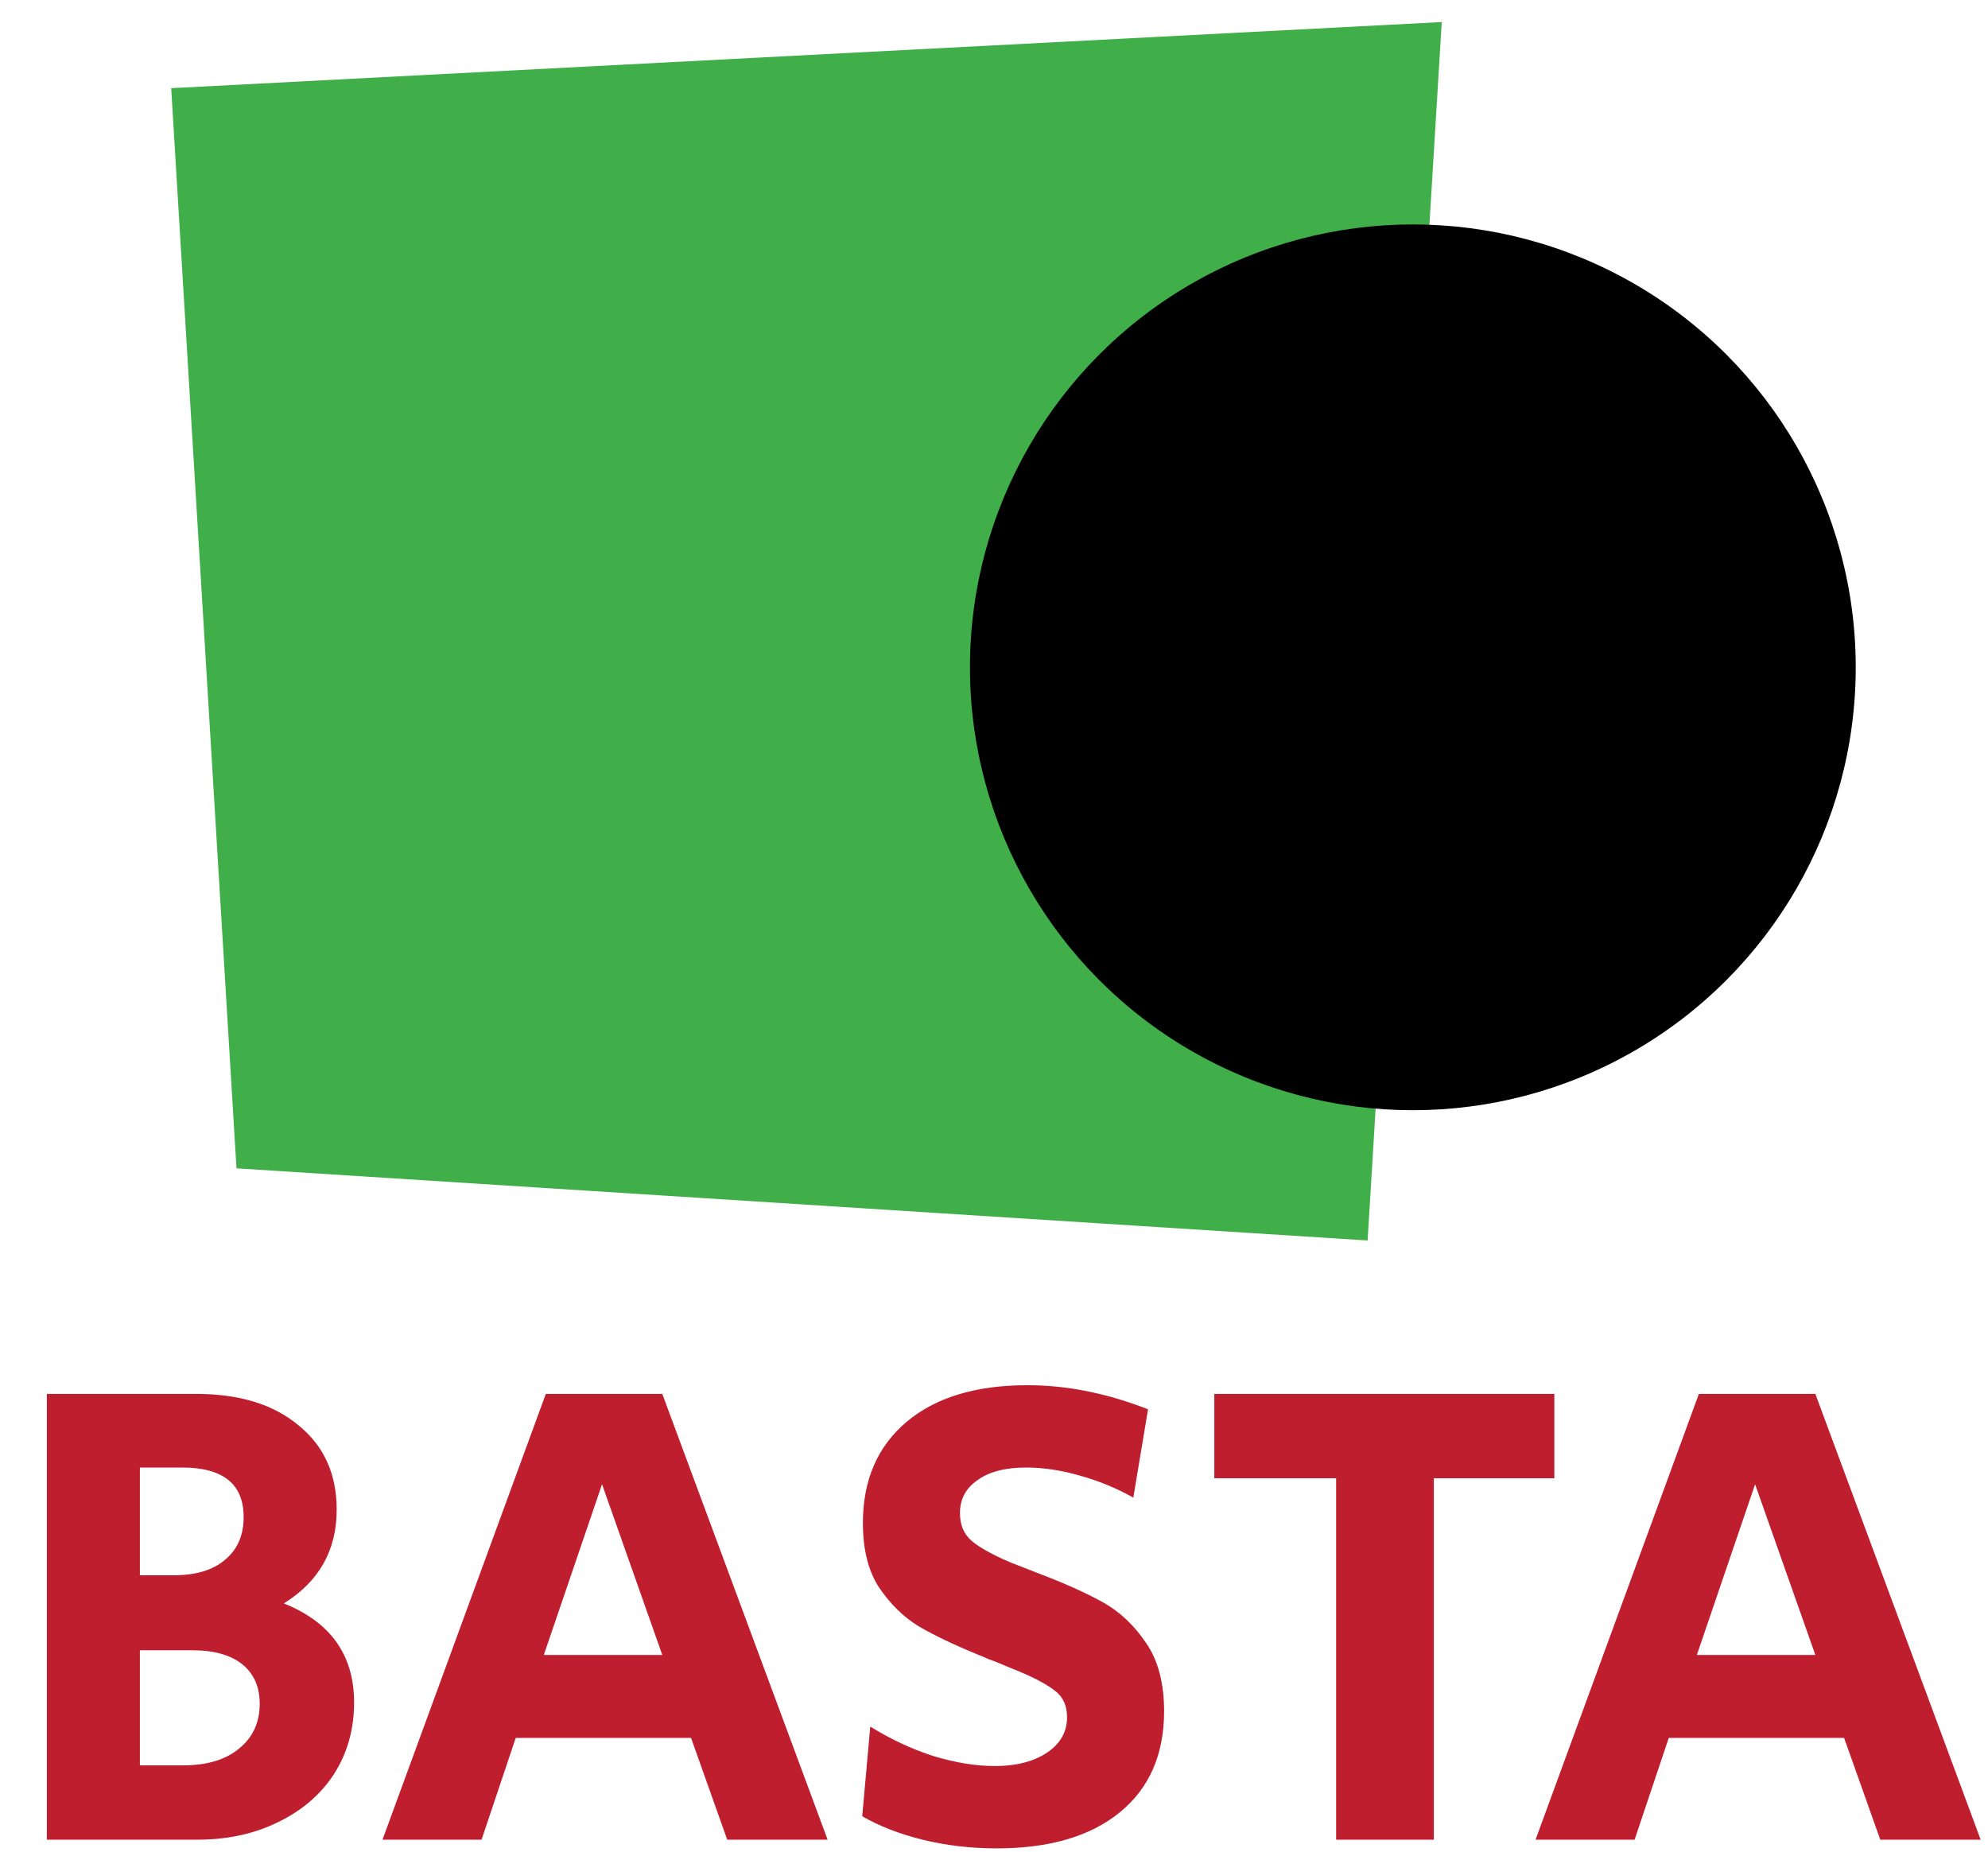
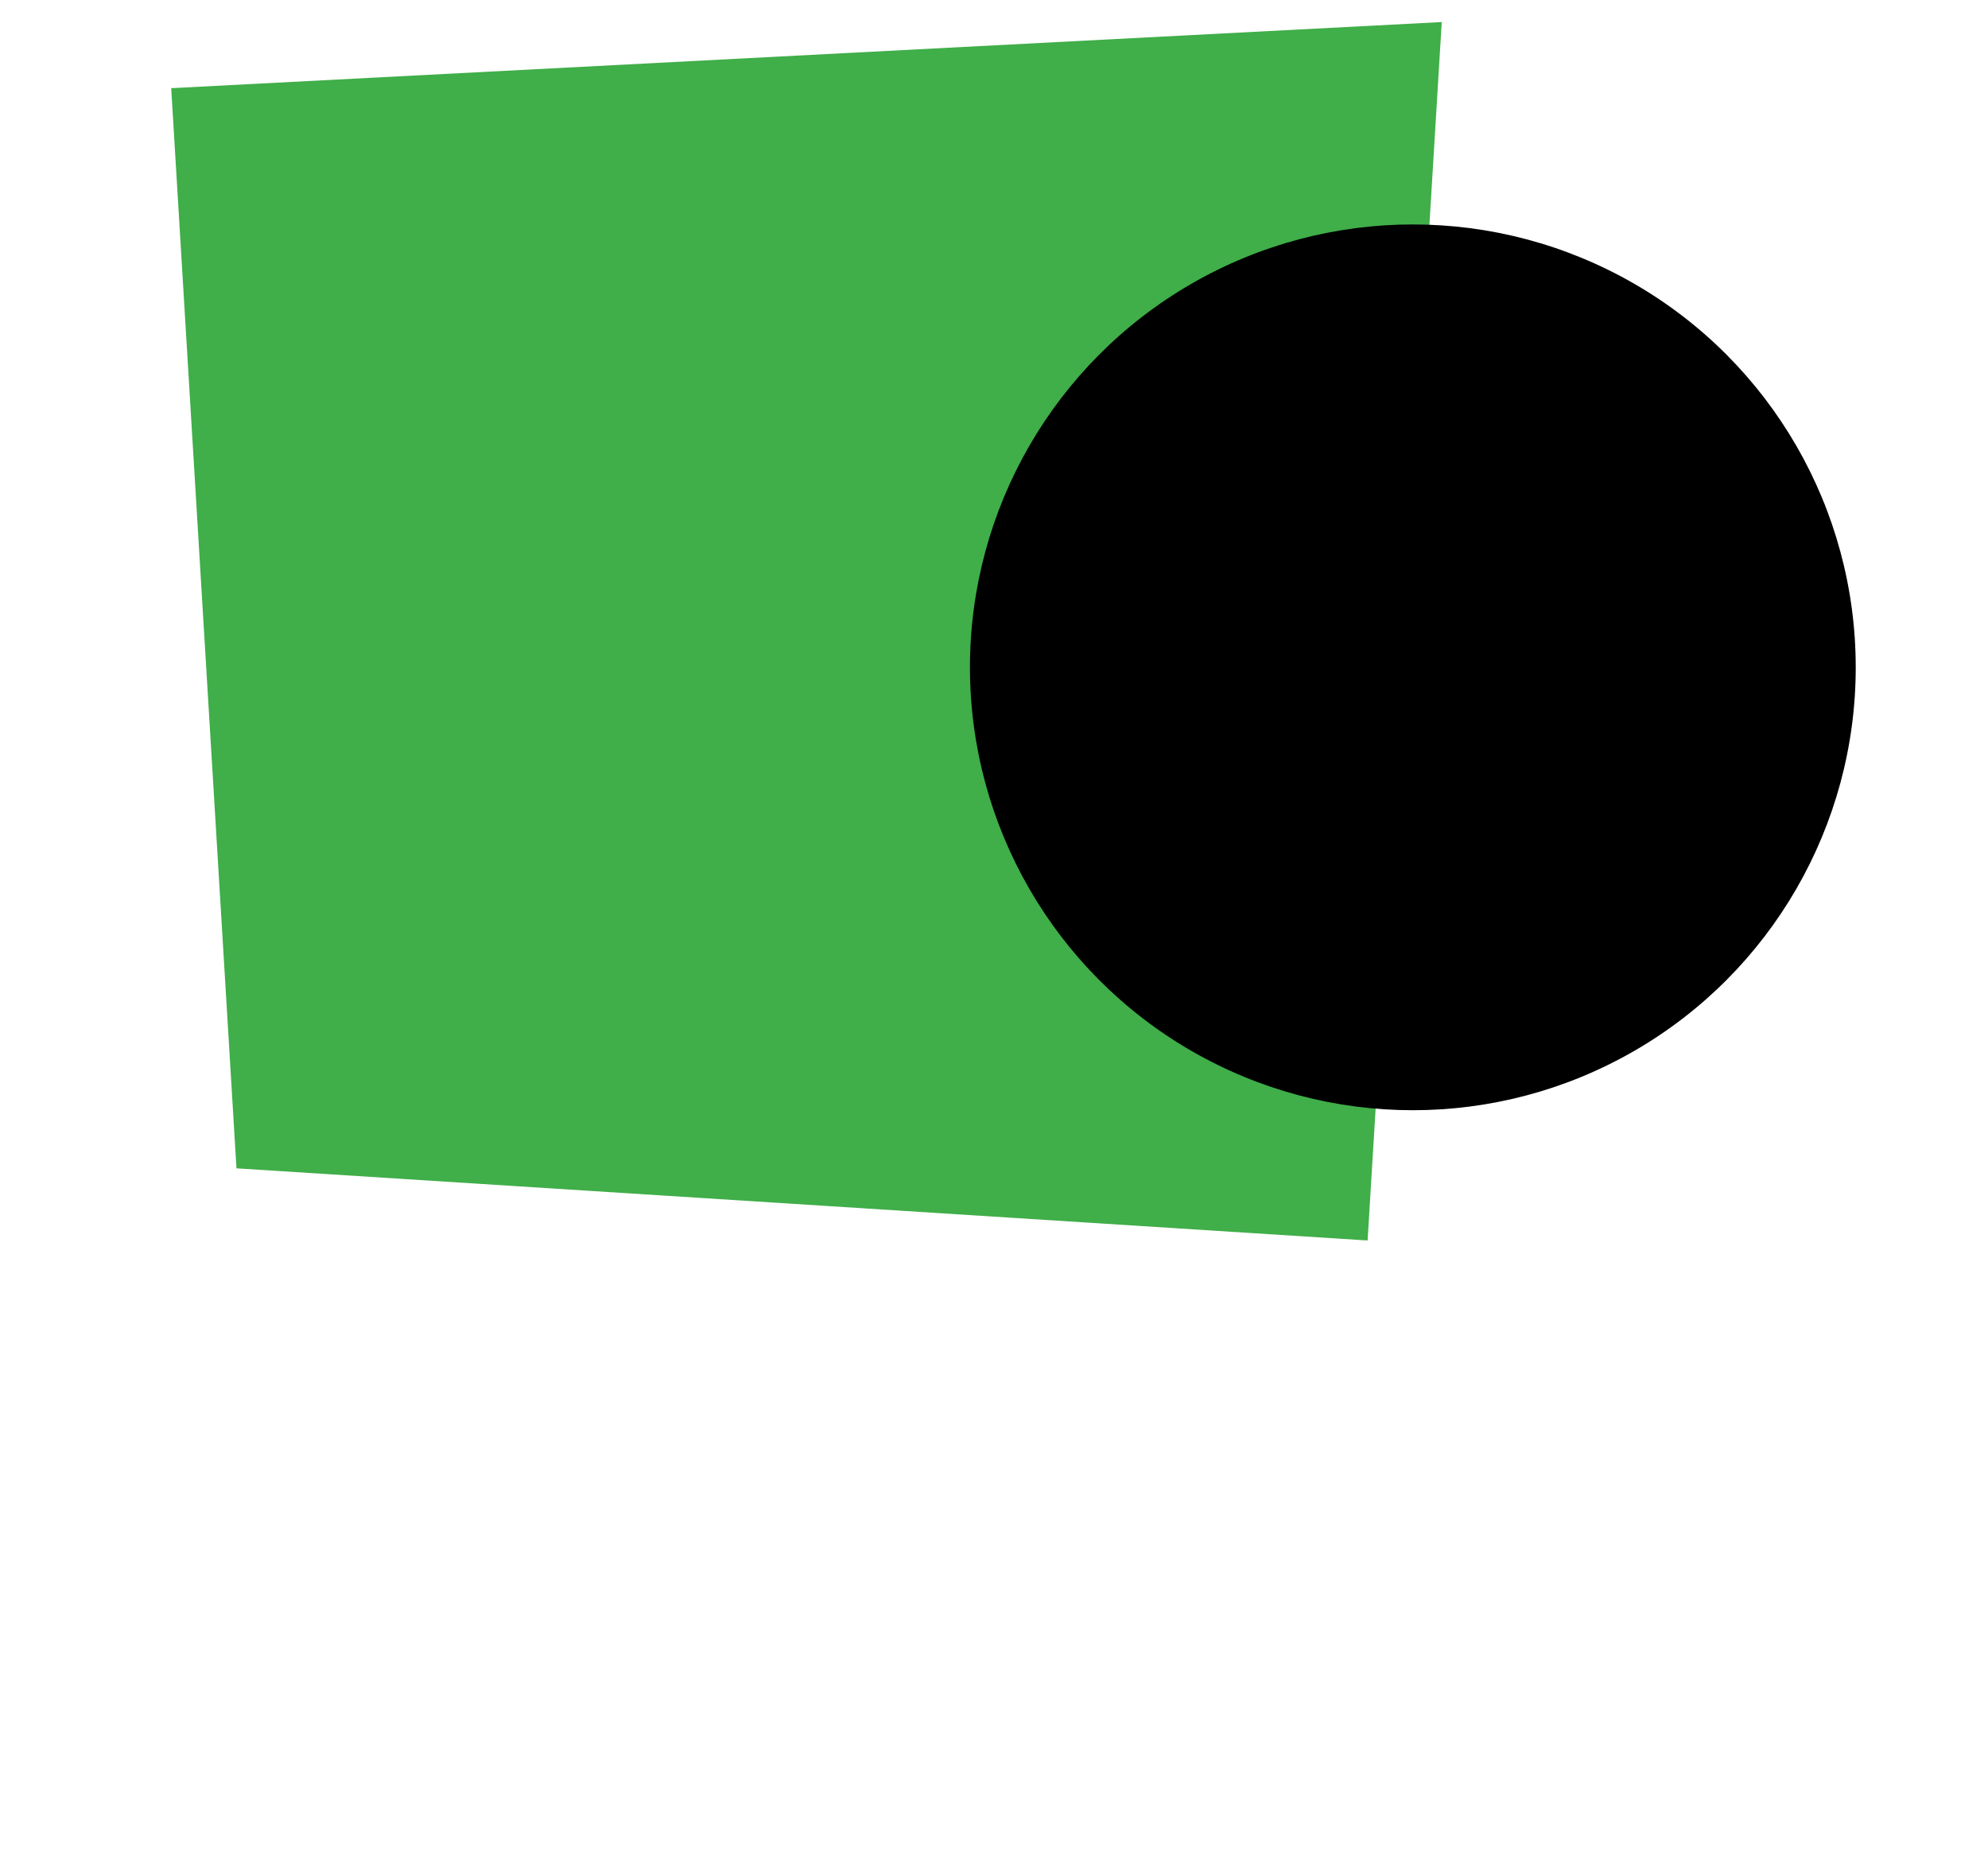
<svg xmlns="http://www.w3.org/2000/svg" width="496" height="462" viewBox="0 0 496 462" fill="none">
-   <path d="M11.69 347.778H48.931C59.73 347.778 68.247 350.394 74.482 355.627C80.828 360.748 84.001 367.762 84.001 376.669C84.001 386.8 79.603 394.594 70.808 400.049C82.498 404.725 88.343 412.964 88.343 424.765C88.343 431.445 86.673 437.401 83.333 442.634C79.993 447.755 75.317 451.763 69.305 454.658C63.404 457.553 56.724 459 49.265 459H11.69V347.778ZM43.253 393.035C48.82 393.035 53.106 391.755 56.112 389.194C59.229 386.633 60.788 383.071 60.788 378.506C60.788 370.267 55.667 366.148 45.424 366.148H34.903V393.035H43.253ZM45.591 440.463C51.603 440.463 56.279 439.071 59.619 436.288C63.07 433.505 64.796 429.775 64.796 425.099C64.796 420.868 63.349 417.584 60.454 415.246C57.559 412.908 53.384 411.739 47.929 411.739H34.903V440.463H45.591ZM136.181 347.778H165.239L206.488 459H181.438L172.42 433.616H128.666L120.149 459H95.433L136.181 347.778ZM165.239 412.908L150.209 370.323L135.68 412.908H165.239ZM248.69 461.171C242.233 461.171 236.054 460.447 230.153 459C224.364 457.553 219.354 455.604 215.123 453.155L217.127 430.777C222.137 433.894 227.37 436.344 232.825 438.125C238.392 439.795 243.513 440.63 248.189 440.63C253.533 440.63 257.875 439.517 261.215 437.29C264.555 435.063 266.225 432.113 266.225 428.439C266.225 425.433 265.112 423.151 262.885 421.592C260.659 419.922 257.152 418.141 252.364 416.248L248.356 414.578C247.8 414.355 247.187 414.133 246.519 413.91C245.851 413.576 245.072 413.242 244.181 412.908C237.947 410.347 232.937 407.954 229.151 405.727C225.366 403.389 222.082 400.16 219.298 396.041C216.626 391.922 215.29 386.578 215.29 380.009C215.29 369.321 218.909 360.915 226.145 354.792C233.382 348.669 243.458 345.607 256.372 345.607C266.17 345.607 276.19 347.611 286.432 351.619L282.758 373.663C278.639 371.325 274.186 369.488 269.398 368.152C264.722 366.816 260.269 366.148 256.038 366.148C250.806 366.148 246.742 367.206 243.847 369.321C240.953 371.325 239.505 374.053 239.505 377.504C239.505 380.51 240.507 382.848 242.511 384.518C244.515 386.188 247.744 387.969 252.197 389.862L259.044 392.534C265.502 394.983 270.846 397.377 275.076 399.715C279.307 402.053 282.925 405.449 285.931 409.902C288.937 414.244 290.44 419.922 290.44 426.936C290.44 437.735 286.766 446.141 279.418 452.153C272.07 458.165 261.828 461.171 248.69 461.171ZM333.362 368.82H302.968V347.778H387.804V368.82H357.744V459H333.362V368.82ZM423.864 347.778H452.922L494.171 459H469.121L460.103 433.616H416.349L407.832 459H383.116L423.864 347.778ZM452.922 412.908L437.892 370.323L423.363 412.908H452.922Z" fill="#BF1E2E" />
-   <path d="M42.713 22L359.713 5.5L341.213 309.5L59 291.5L42.713 22Z" fill="#40AE49" />
+   <path d="M42.713 22L359.713 5.5L341.213 309.5L59 291.5L42.713 22" fill="#40AE49" />
  <circle cx="352.5" cy="166.5" r="110.5" fill="black" />
</svg>